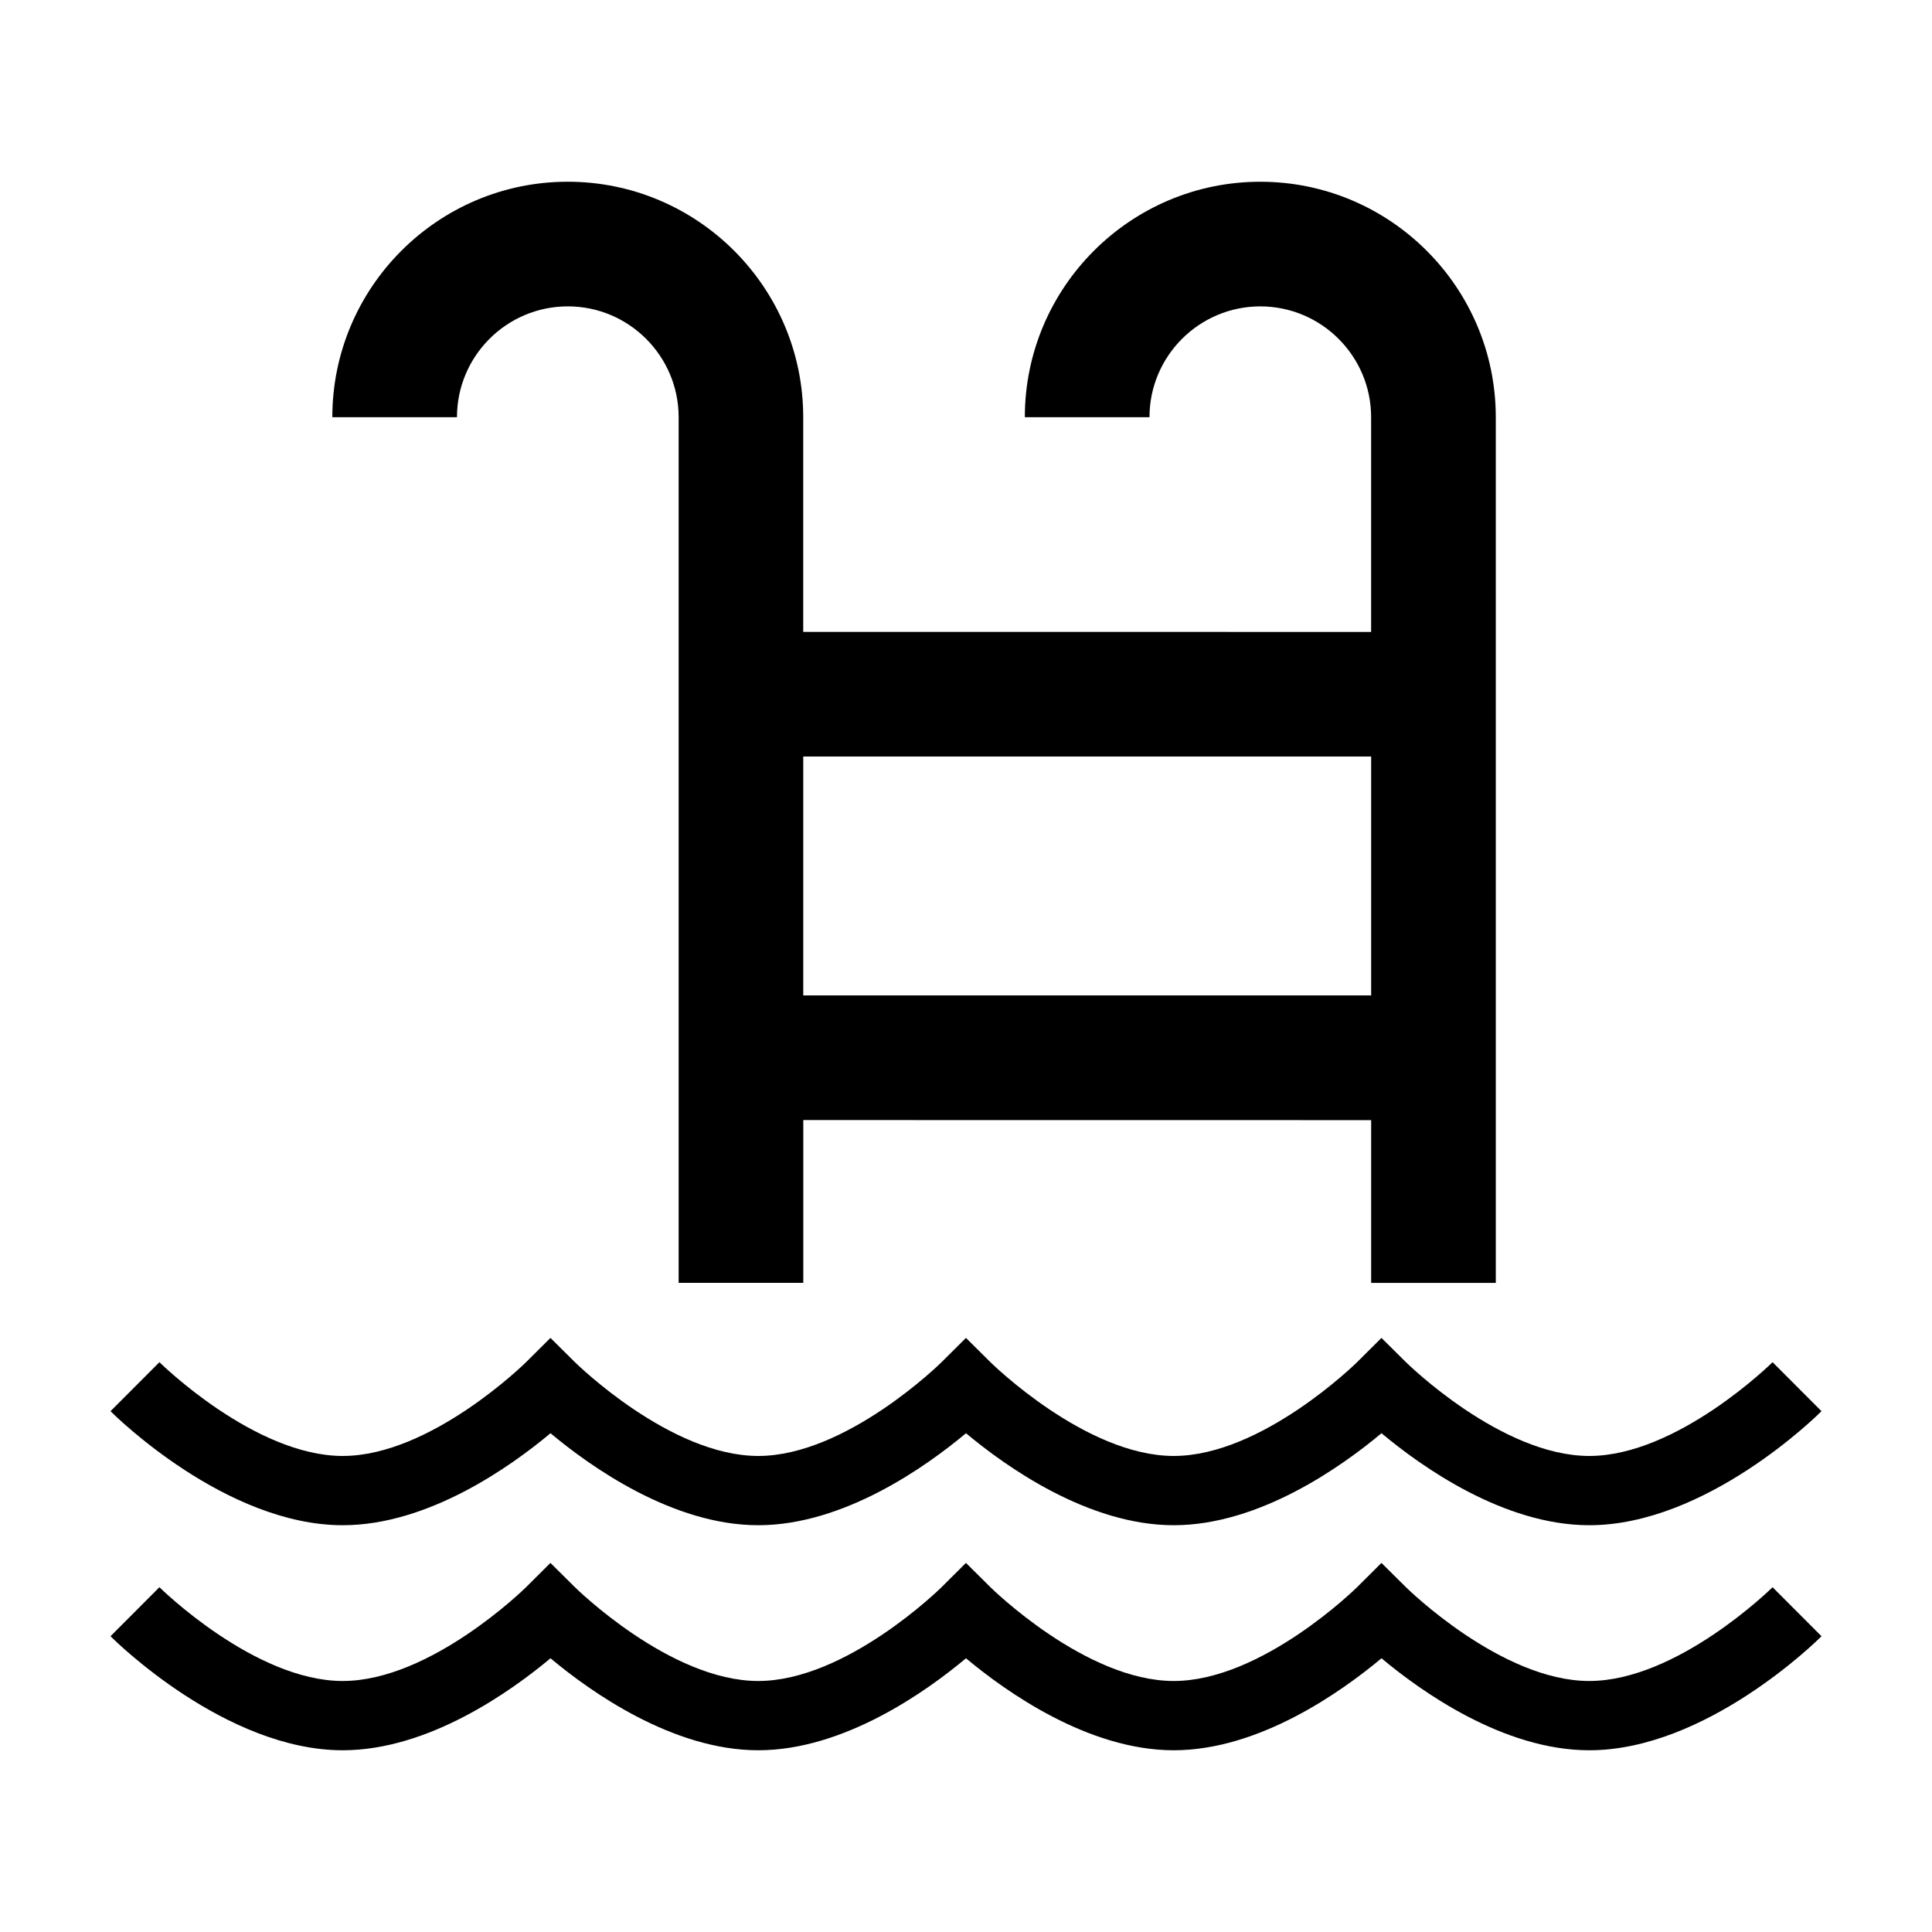
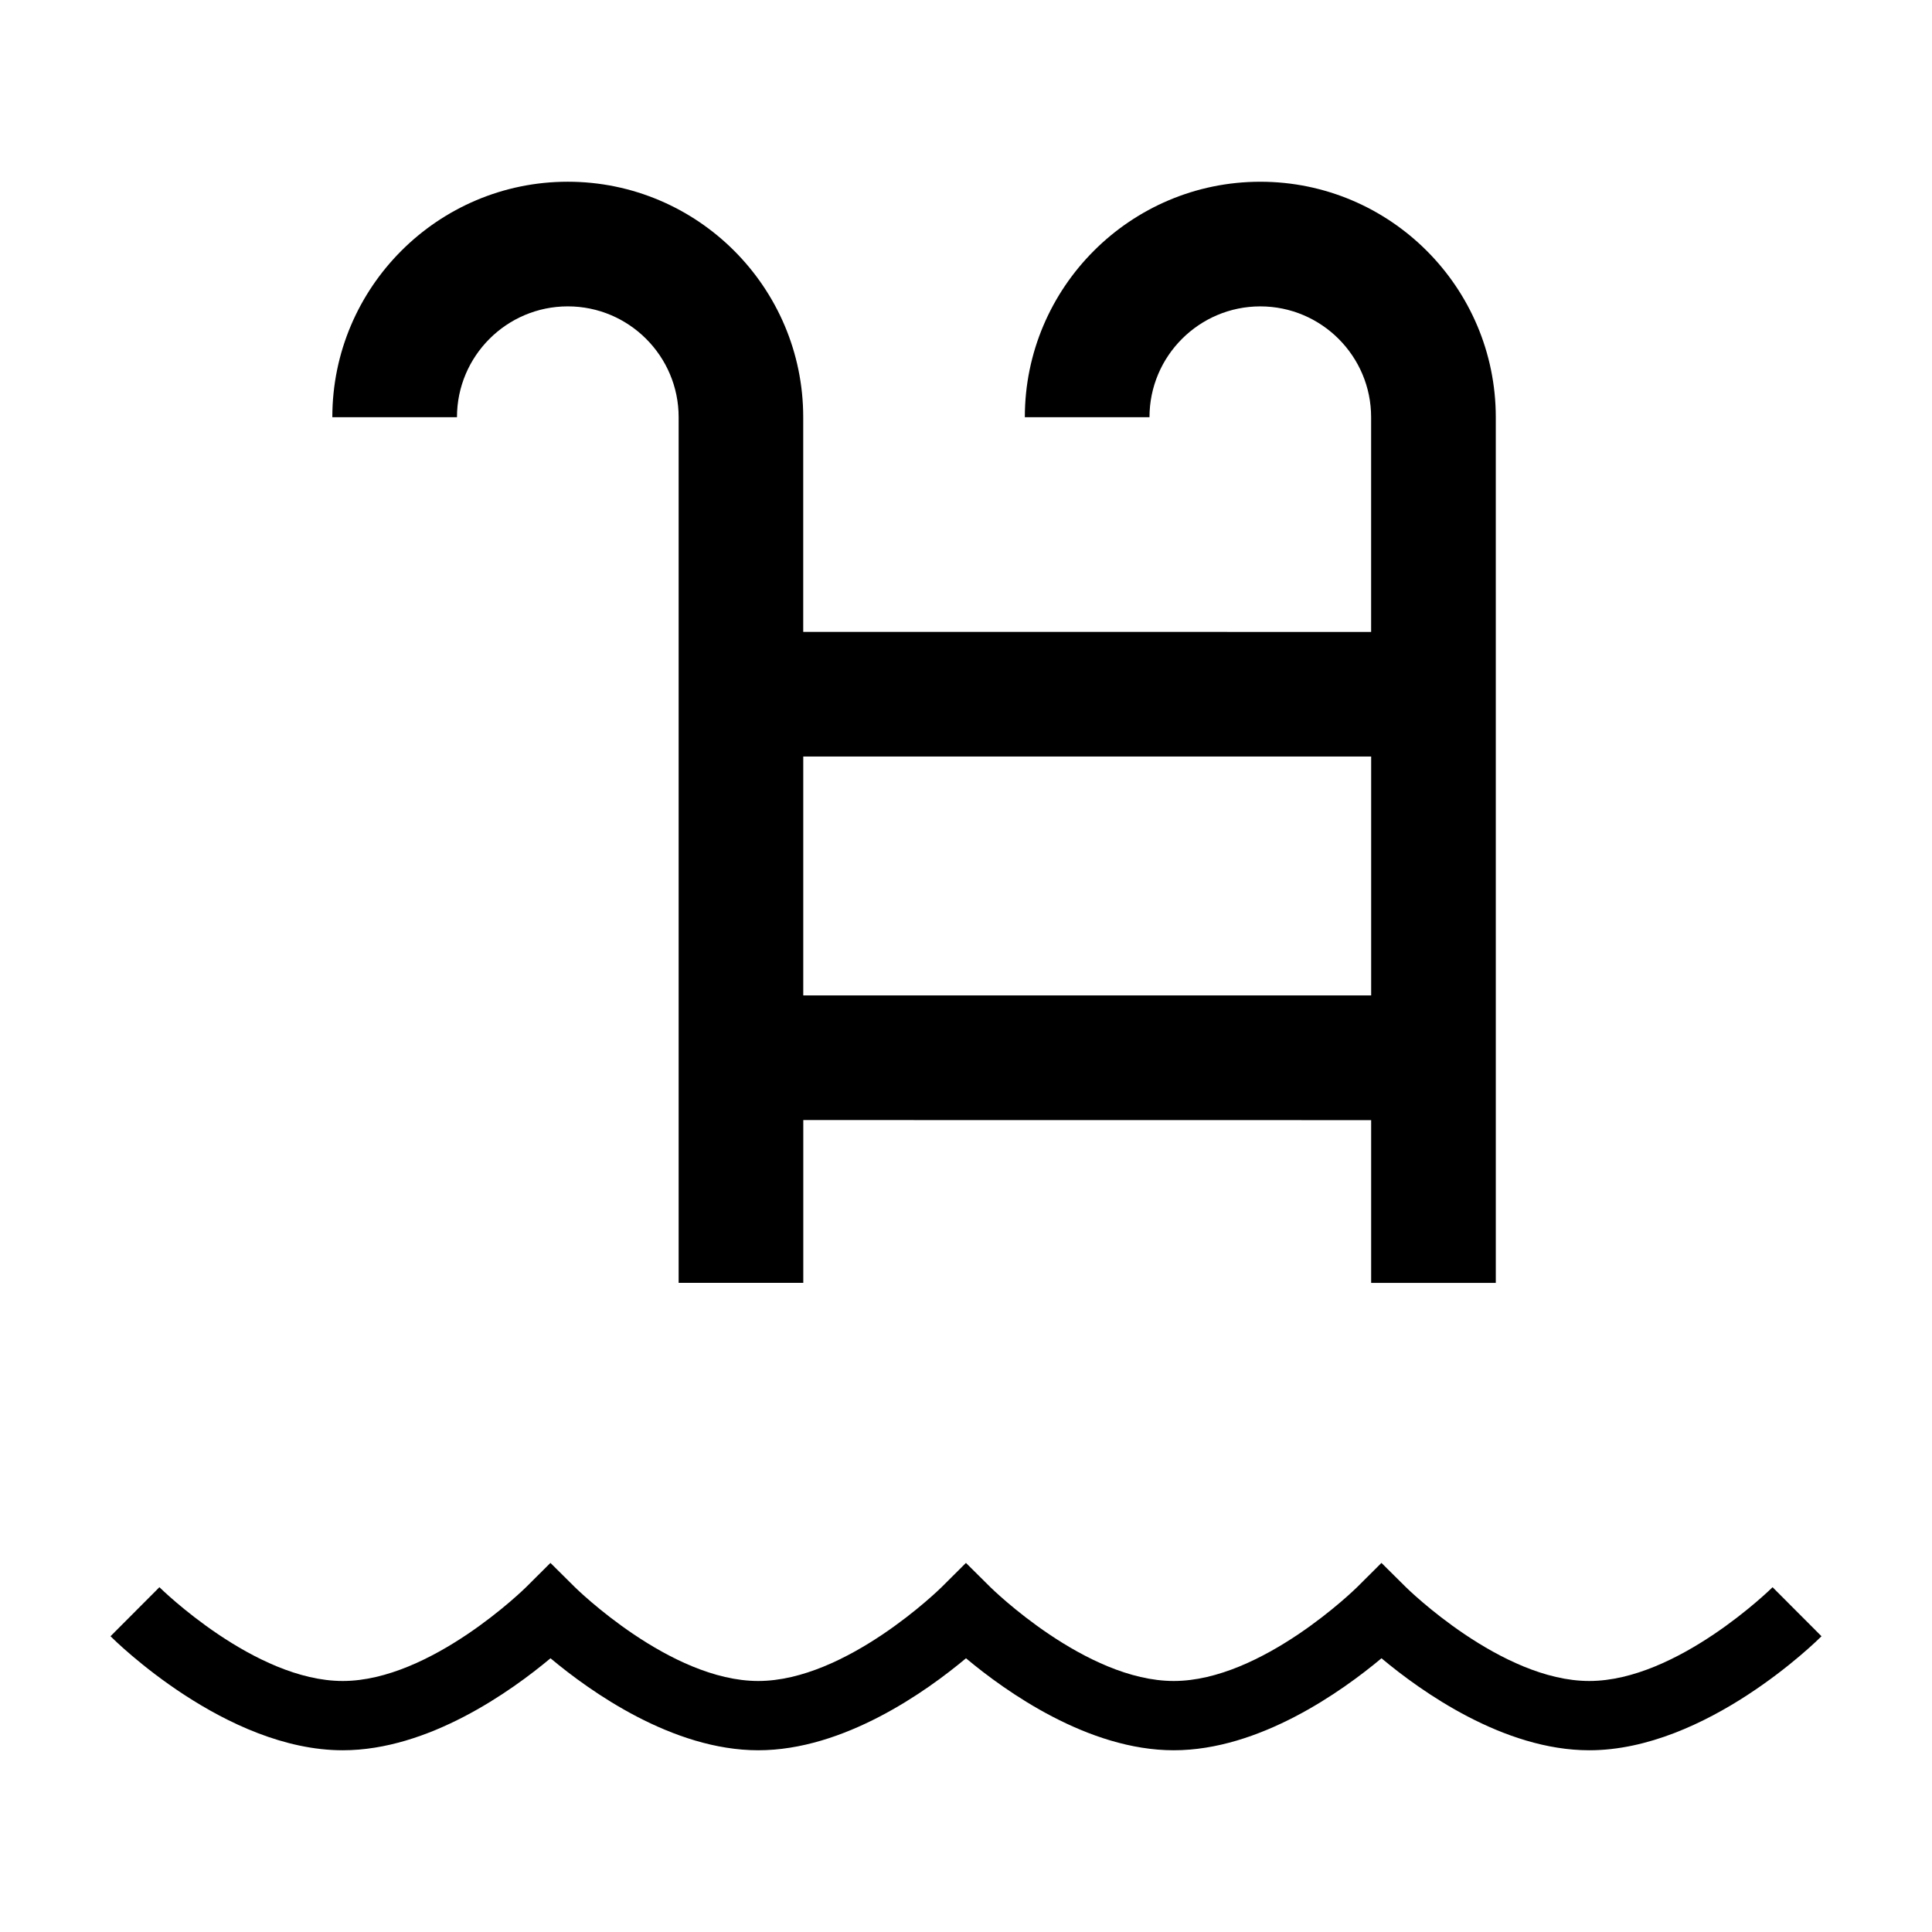
<svg xmlns="http://www.w3.org/2000/svg" fill="#000000" width="800px" height="800px" version="1.1" viewBox="144 144 512 512">
  <g>
    <path d="m294.48 225.19c16.191 0 29.367 13.176 29.367 29.367v229.41h33.031v-43.141l150.49 0.02v43.133h33.035l-0.004-229.42c-0.008-34.406-27.996-62.395-62.41-62.395-34.398 0-62.398 27.992-62.398 62.398h33.035c0-16.191 13.176-29.367 29.363-29.367 16.199 0 29.371 13.176 29.371 29.367v56.906l-150.5-0.012v-56.898c0-34.406-27.992-62.398-62.398-62.398s-62.391 27.992-62.391 62.398h33.031c0.004-16.195 13.172-29.367 29.371-29.367zm62.391 119.29 150.5 0.012v63.305l-150.5-0.004z" />
-     <path d="m289.89 523.82c10.52 8.801 32.352 24.379 55.055 24.379 22.707 0 44.535-15.578 55.055-24.379 10.52 8.801 32.352 24.379 55.055 24.379 22.711 0 44.535-15.578 55.055-24.379 10.52 8.801 32.355 24.379 55.062 24.379 30.969 0 60.305-28.984 61.547-30.219l-12.969-12.984c-0.25 0.246-25.246 24.848-48.578 24.848-23.336 0-48.332-24.602-48.578-24.848l-6.492-6.434-6.465 6.434c-0.258 0.246-25.25 24.848-48.582 24.848s-48.324-24.602-48.578-24.848l-6.488-6.434-6.469 6.434c-0.25 0.246-25.246 24.848-48.578 24.848-23.328 0-48.324-24.602-48.578-24.848l-6.488-6.434-6.469 6.434c-0.25 0.246-25.246 24.848-48.578 24.848s-48.324-24.602-48.578-24.848l-12.961 12.984c1.234 1.238 30.57 30.219 61.547 30.219 22.703 0 44.535-15.578 55.055-24.379z" />
    <path d="m565.17 589.48c-23.336 0-48.332-24.602-48.578-24.852l-6.492-6.438-6.465 6.438c-0.258 0.25-25.25 24.852-48.582 24.852s-48.324-24.602-48.578-24.852l-6.488-6.438-6.469 6.438c-0.25 0.25-25.246 24.852-48.578 24.852-23.328 0-48.324-24.602-48.578-24.852l-6.488-6.438-6.469 6.438c-0.25 0.25-25.246 24.852-48.578 24.852s-48.324-24.602-48.578-24.852l-12.961 12.992c1.234 1.238 30.57 30.219 61.547 30.219 22.707 0 44.535-15.578 55.055-24.379 10.52 8.801 32.352 24.379 55.055 24.379 22.707 0 44.535-15.578 55.055-24.379 10.52 8.801 32.352 24.379 55.055 24.379 22.711 0 44.535-15.578 55.055-24.379 10.52 8.801 32.355 24.379 55.062 24.379 30.969 0 60.305-28.98 61.547-30.215l-12.969-12.992c-0.254 0.25-25.246 24.848-48.578 24.848z" />
  </g>
</svg>